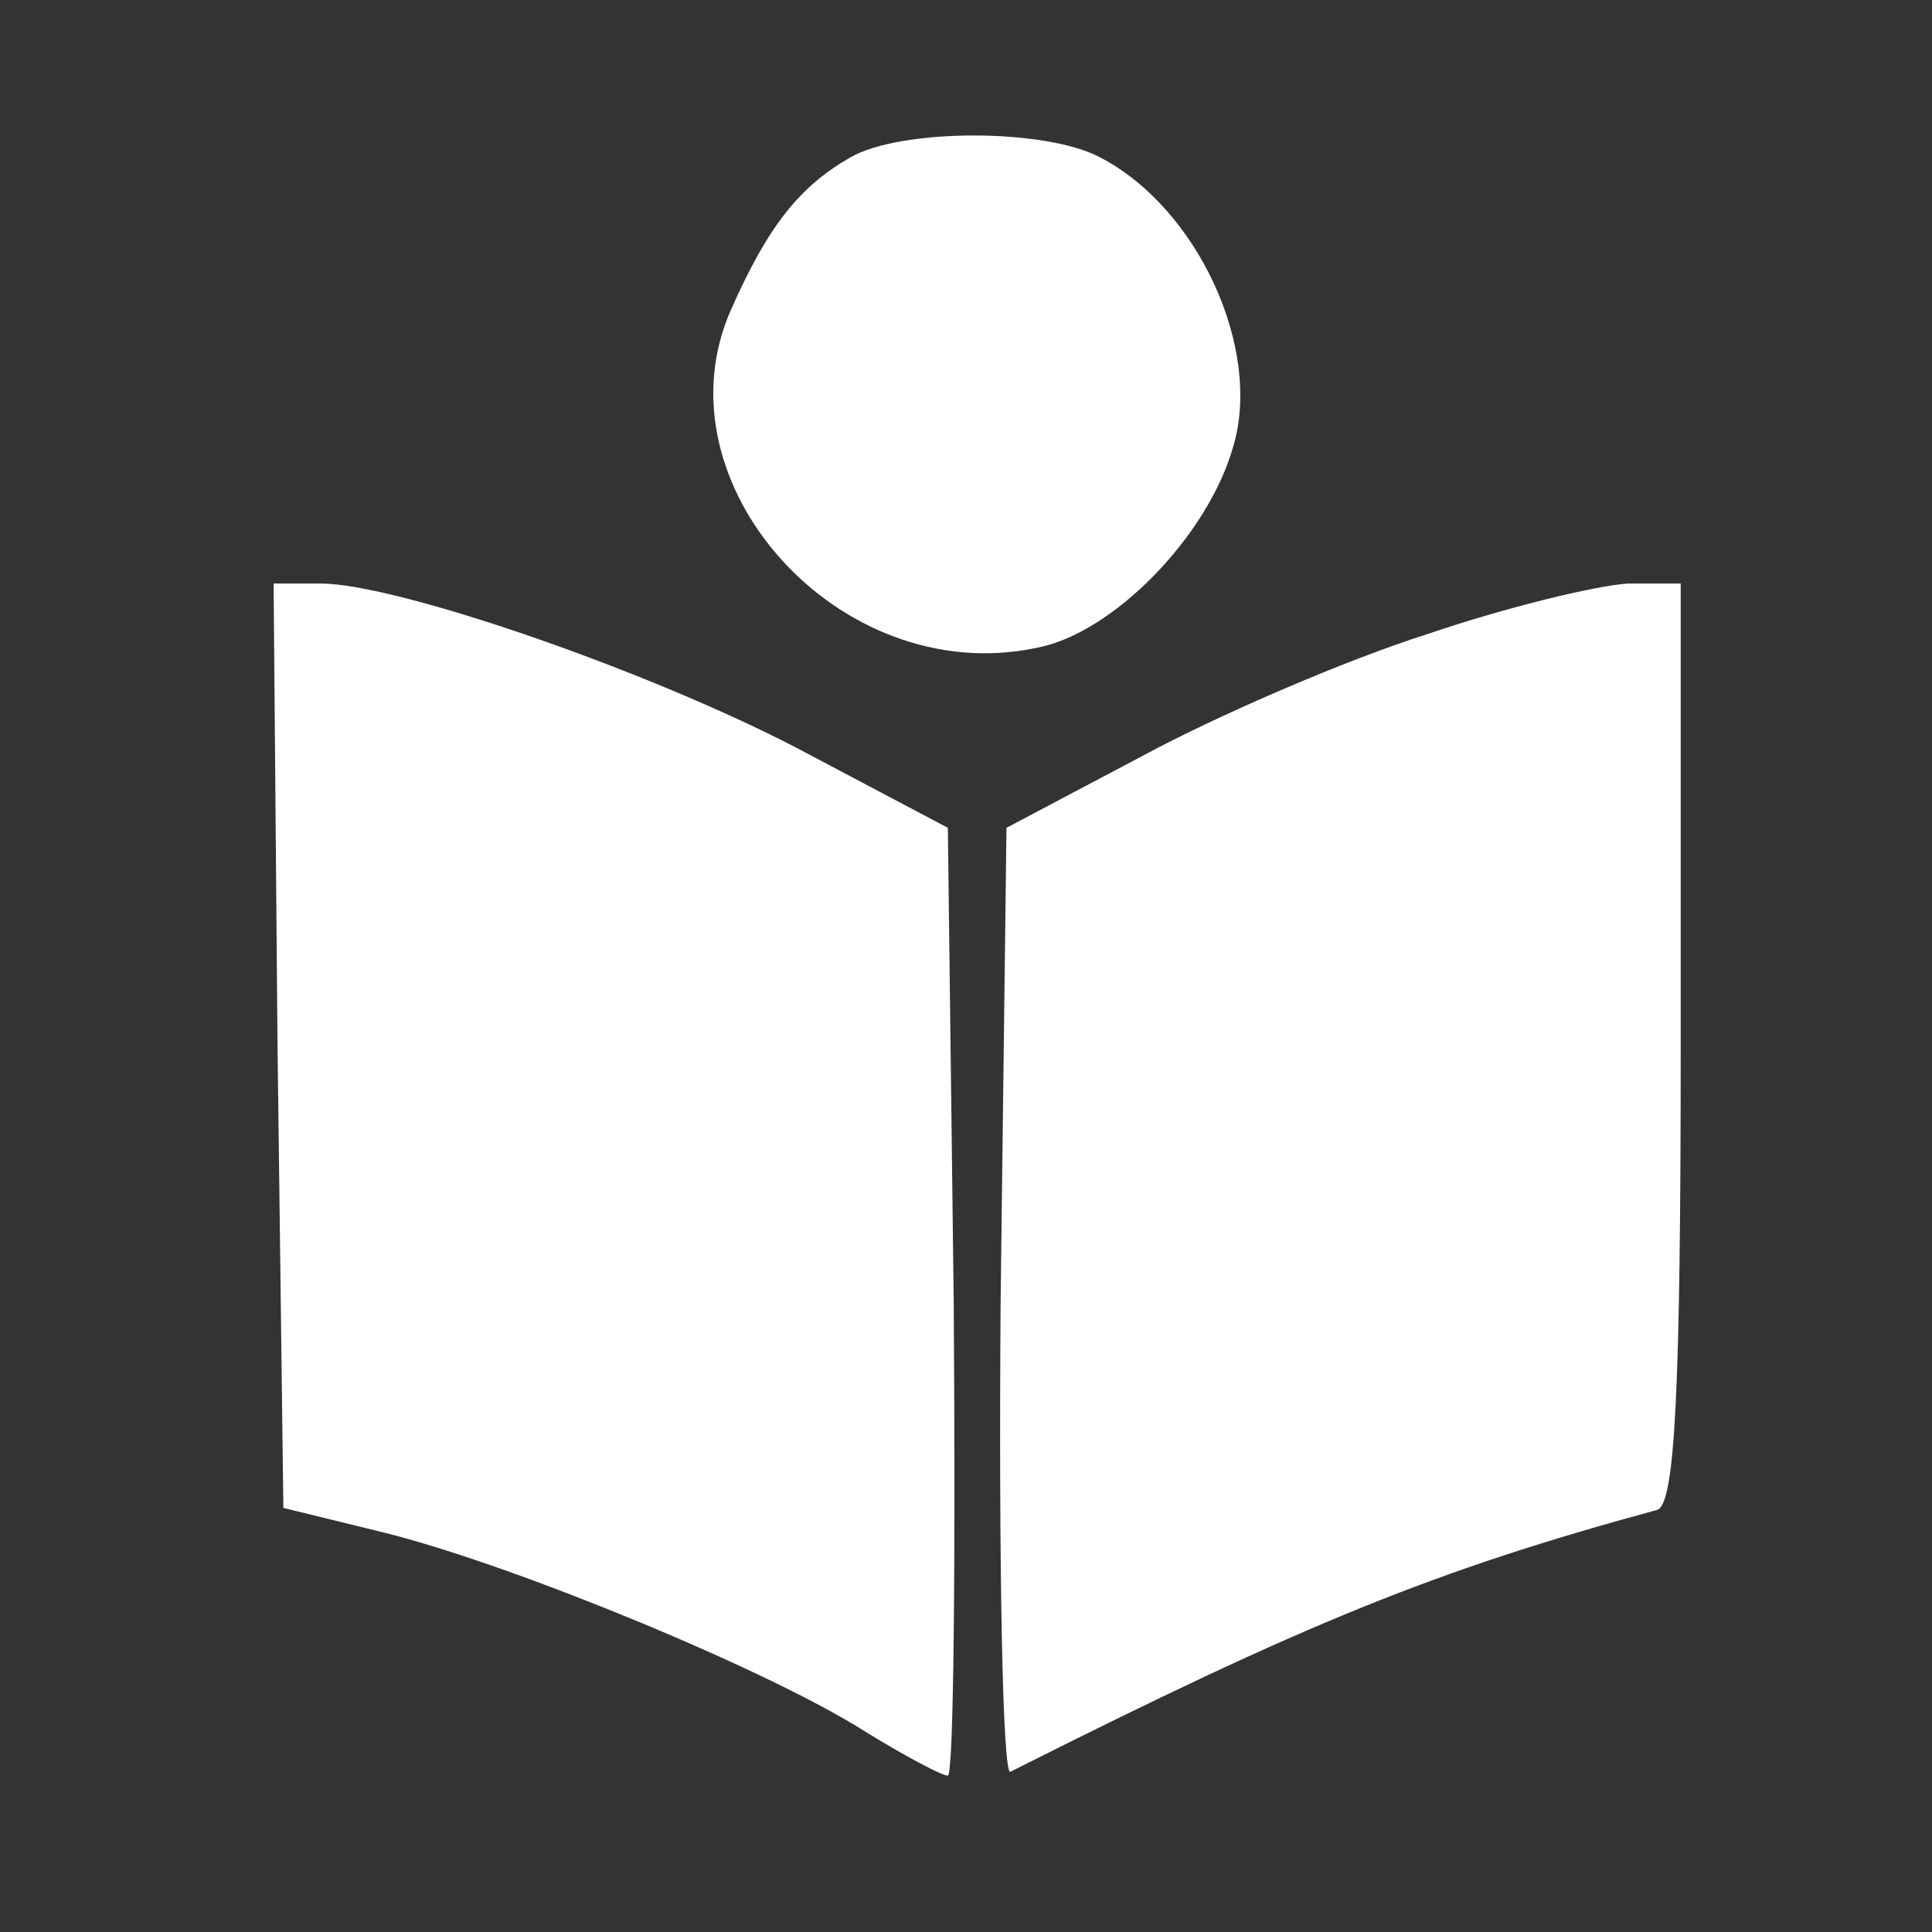
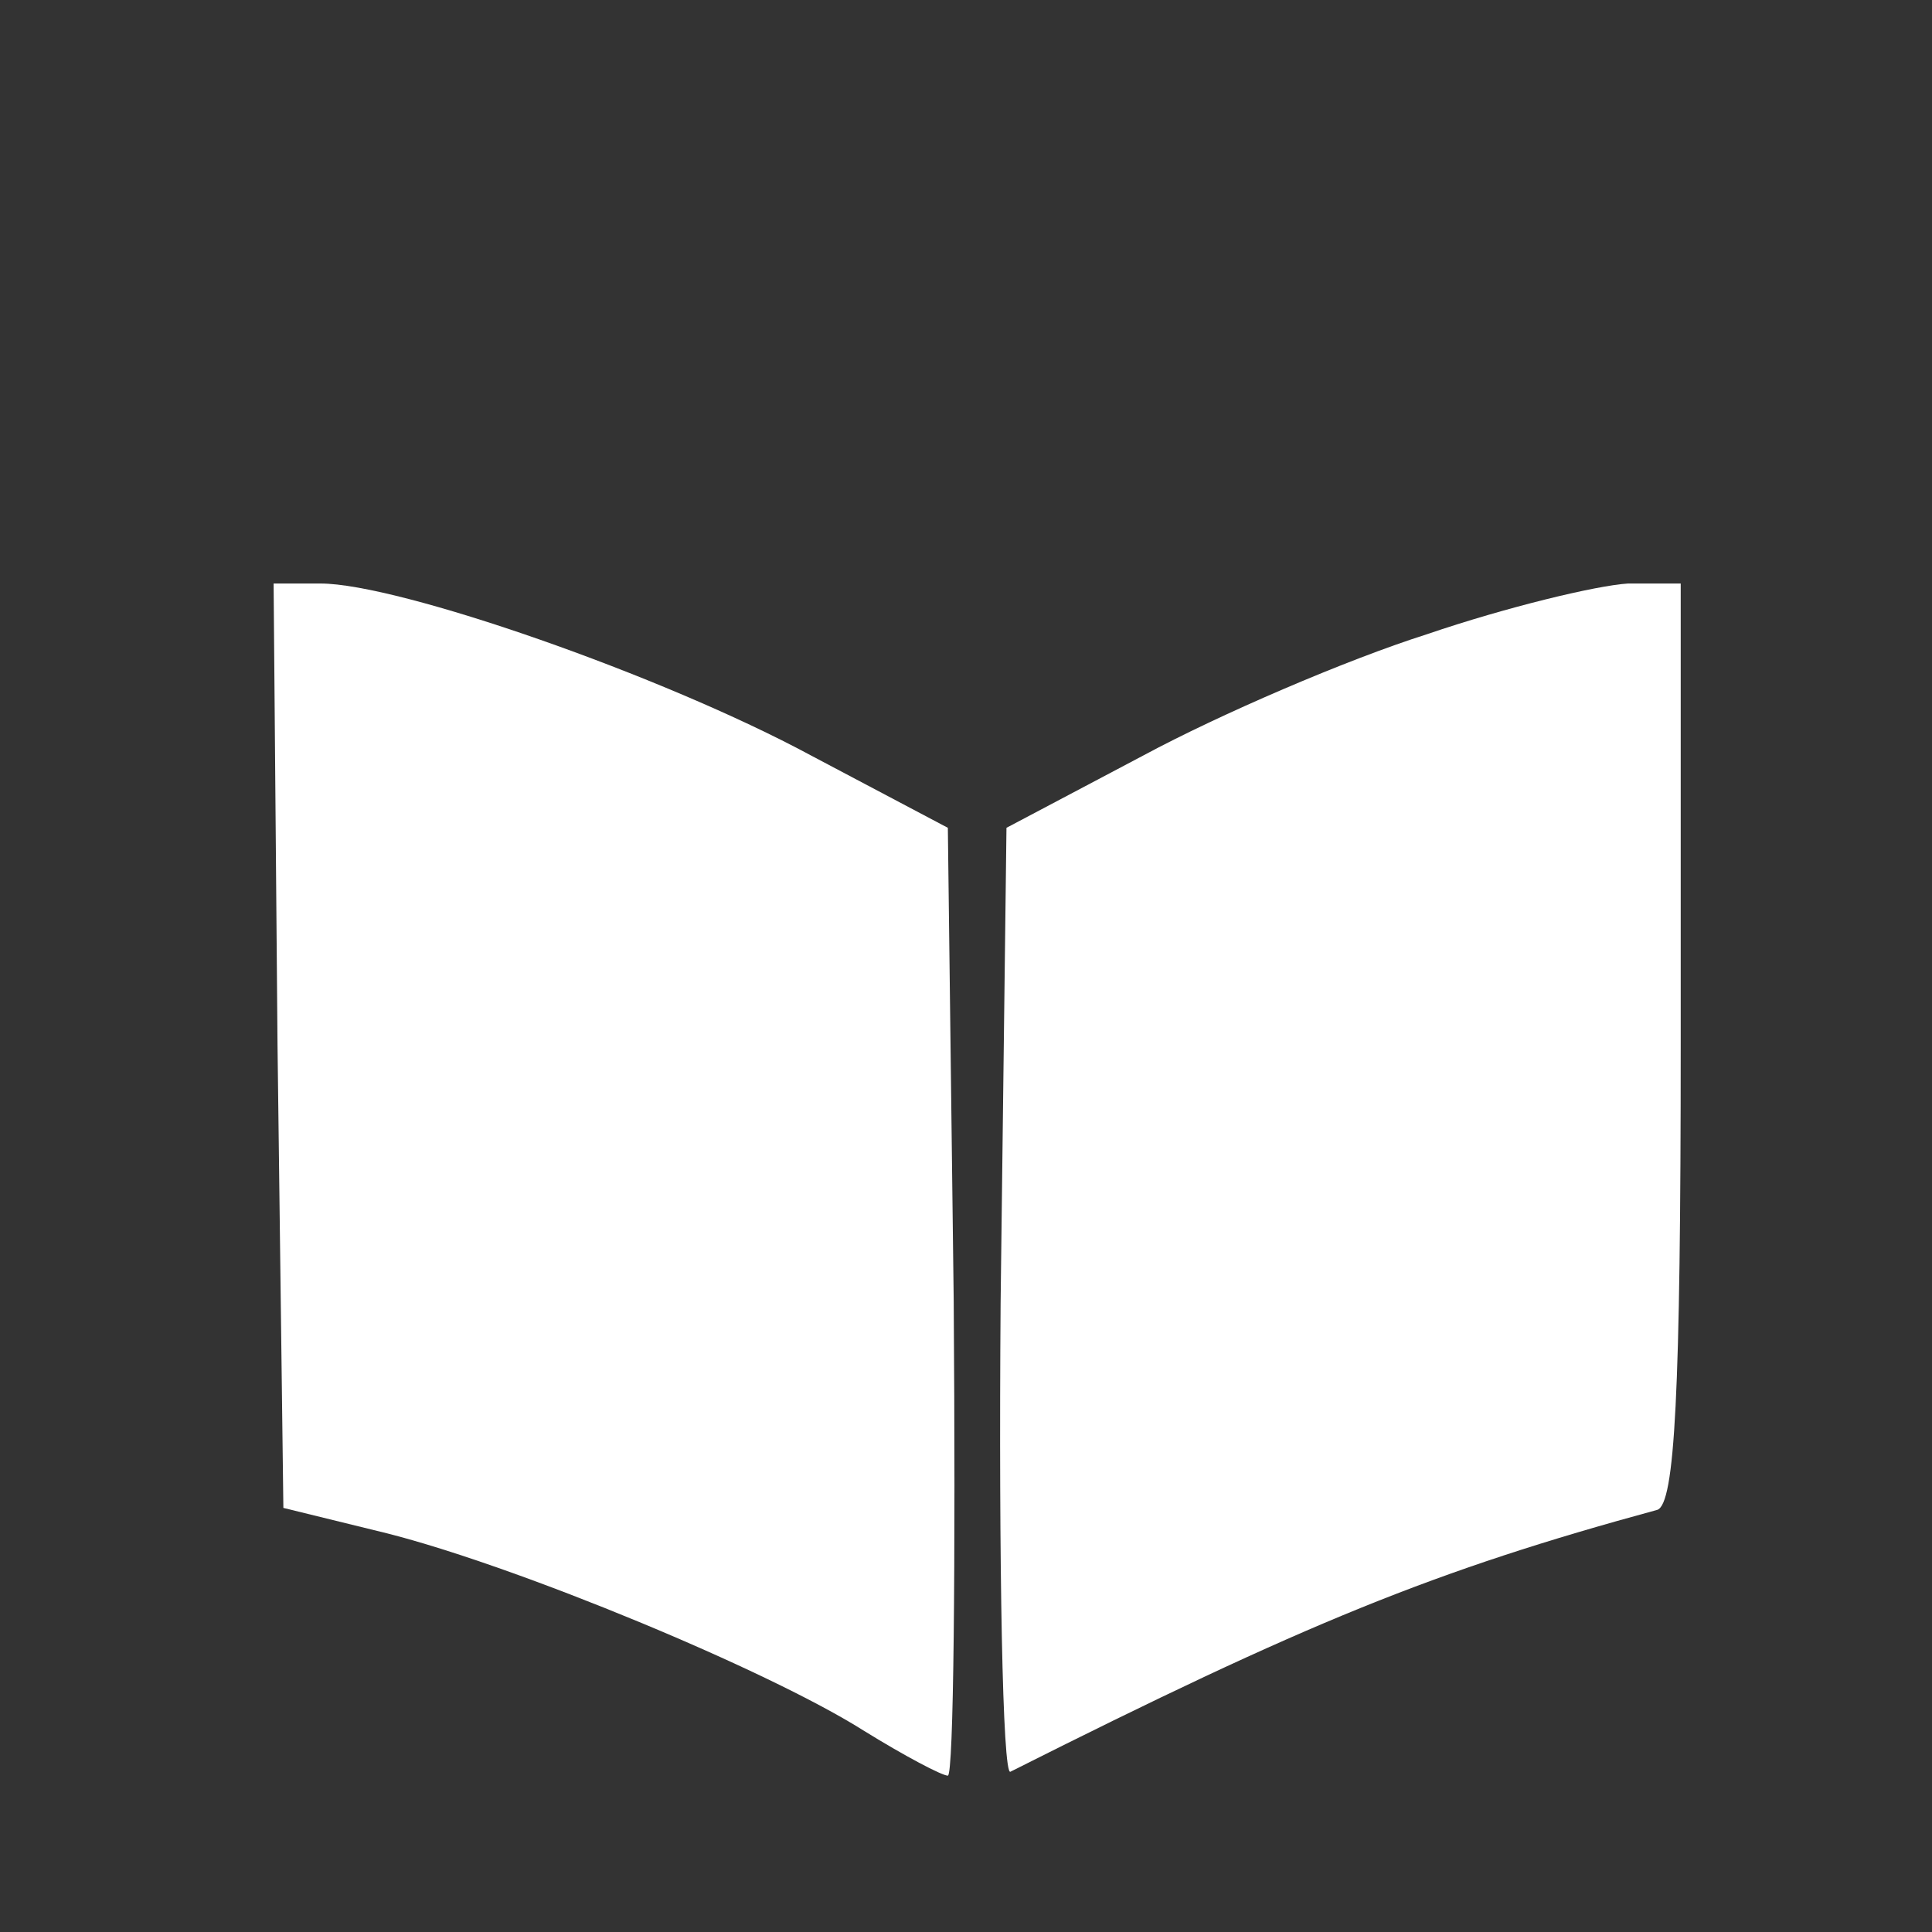
<svg xmlns="http://www.w3.org/2000/svg" version="1.0" width="18.783pt" height="18.783pt" viewBox="0 0 18.783 18.783" preserveAspectRatio="xMidYMid meet">
  <rect x="0" y="0" width="18.783" height="18.783" fill="#333333" stroke="none" />
  <g transform="translate(0,18.783) scale(0.019,-0.019)" fill="#ffffff" stroke="none">
-     <path d="M435 908 c-26 -15 -42 -35 -61 -78 -39 -88 55 -194 156 -173 39 7 88 57 101 103 15 50 -18 122 -68 148 -28 15 -102 15 -128 0z" />
    <path d="M142 454 l3 -237 53 -13 c67 -17 195 -70 244 -101 21 -13 40 -23 43 -23 3 0 4 109 3 243 l-3 242 -70 37 c-76 41 -211 88 -251 88 l-24 0 2 -236z" />
    <path d="M730 664 c-41 -13 -106 -41 -145 -62 l-70 -37 -3 -243 c-1 -134 1 -242 5 -240 151 76 217 103 331 134 9 3 12 59 12 239 l0 235 -27 0 c-16 -1 -62 -12 -103 -26z" />
  </g>
</svg>